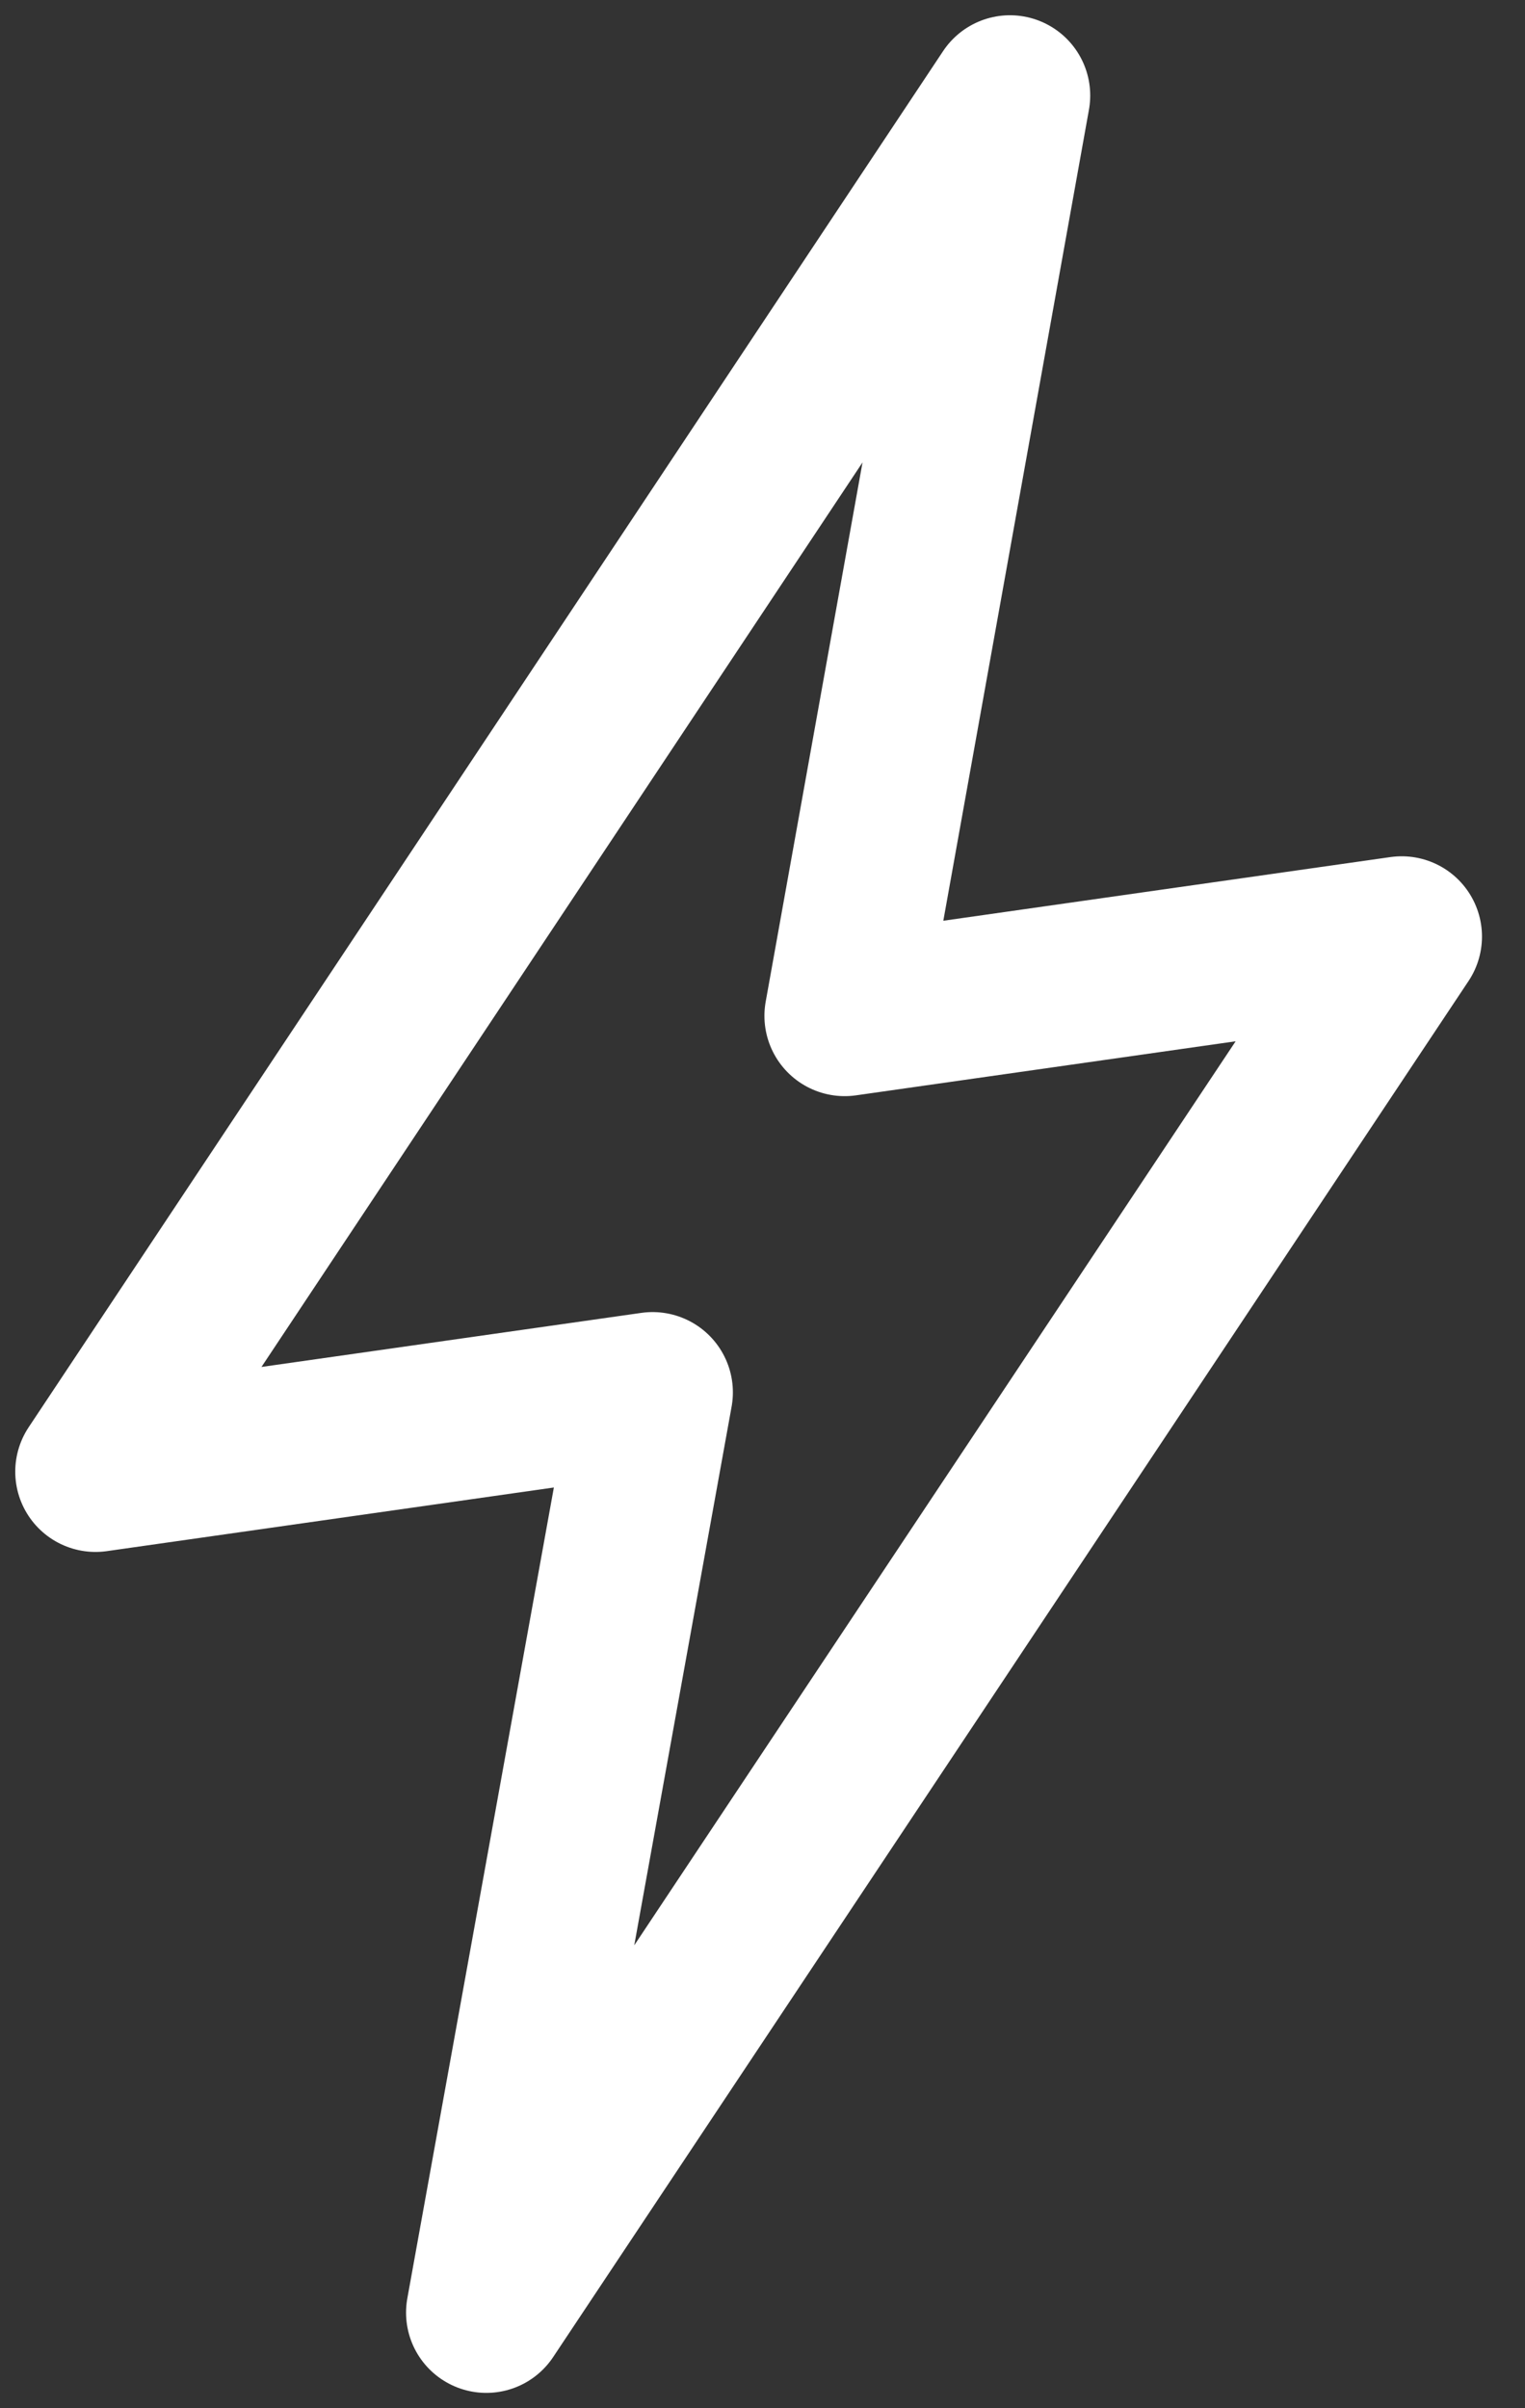
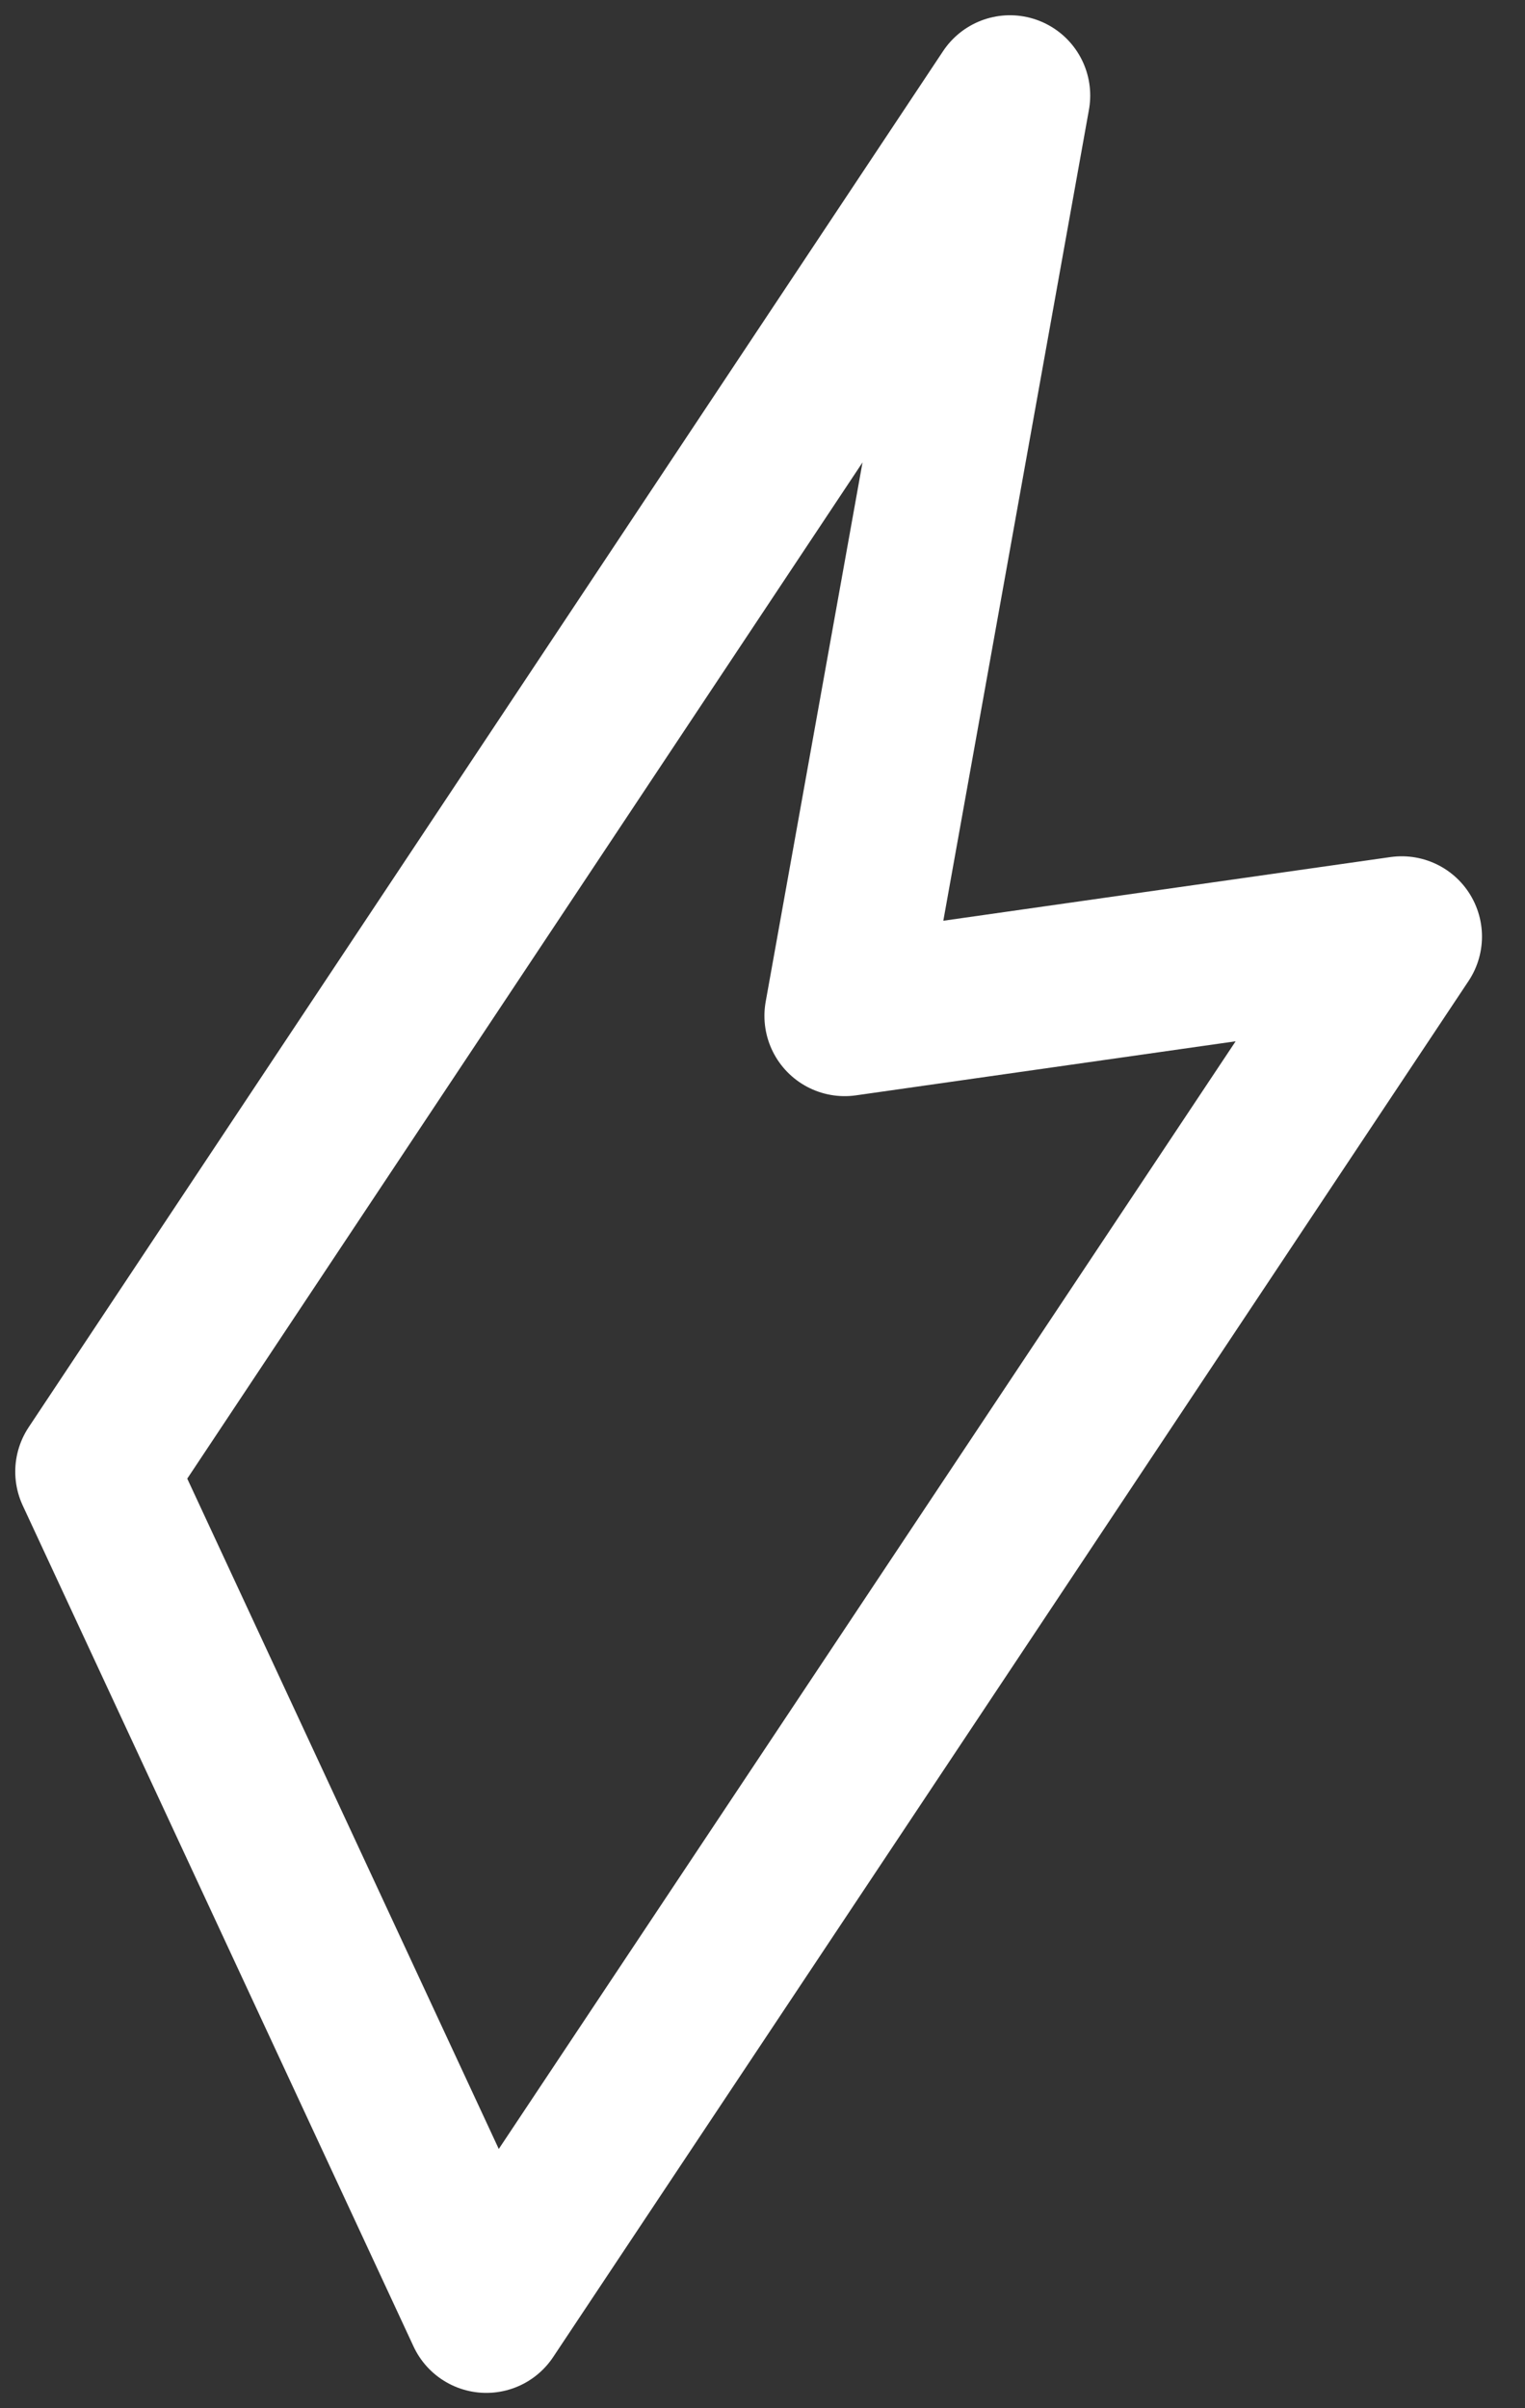
<svg xmlns="http://www.w3.org/2000/svg" width="19" height="30" viewBox="0 0 19 30" fill="none">
  <rect x="0" y="0" width="19" height="30" fill="#333333" stroke="none" />
-   <path d="M10.524 12.655L12.583 1.19L1.19 18.333L8.131 17.345L6.059 28.809L17.464 11.667L10.524 12.655Z" stroke="white" stroke-width="2" stroke-linejoin="round" />
+   <path d="M10.524 12.655L12.583 1.19L1.19 18.333L6.059 28.809L17.464 11.667L10.524 12.655Z" stroke="white" stroke-width="2" stroke-linejoin="round" />
</svg>